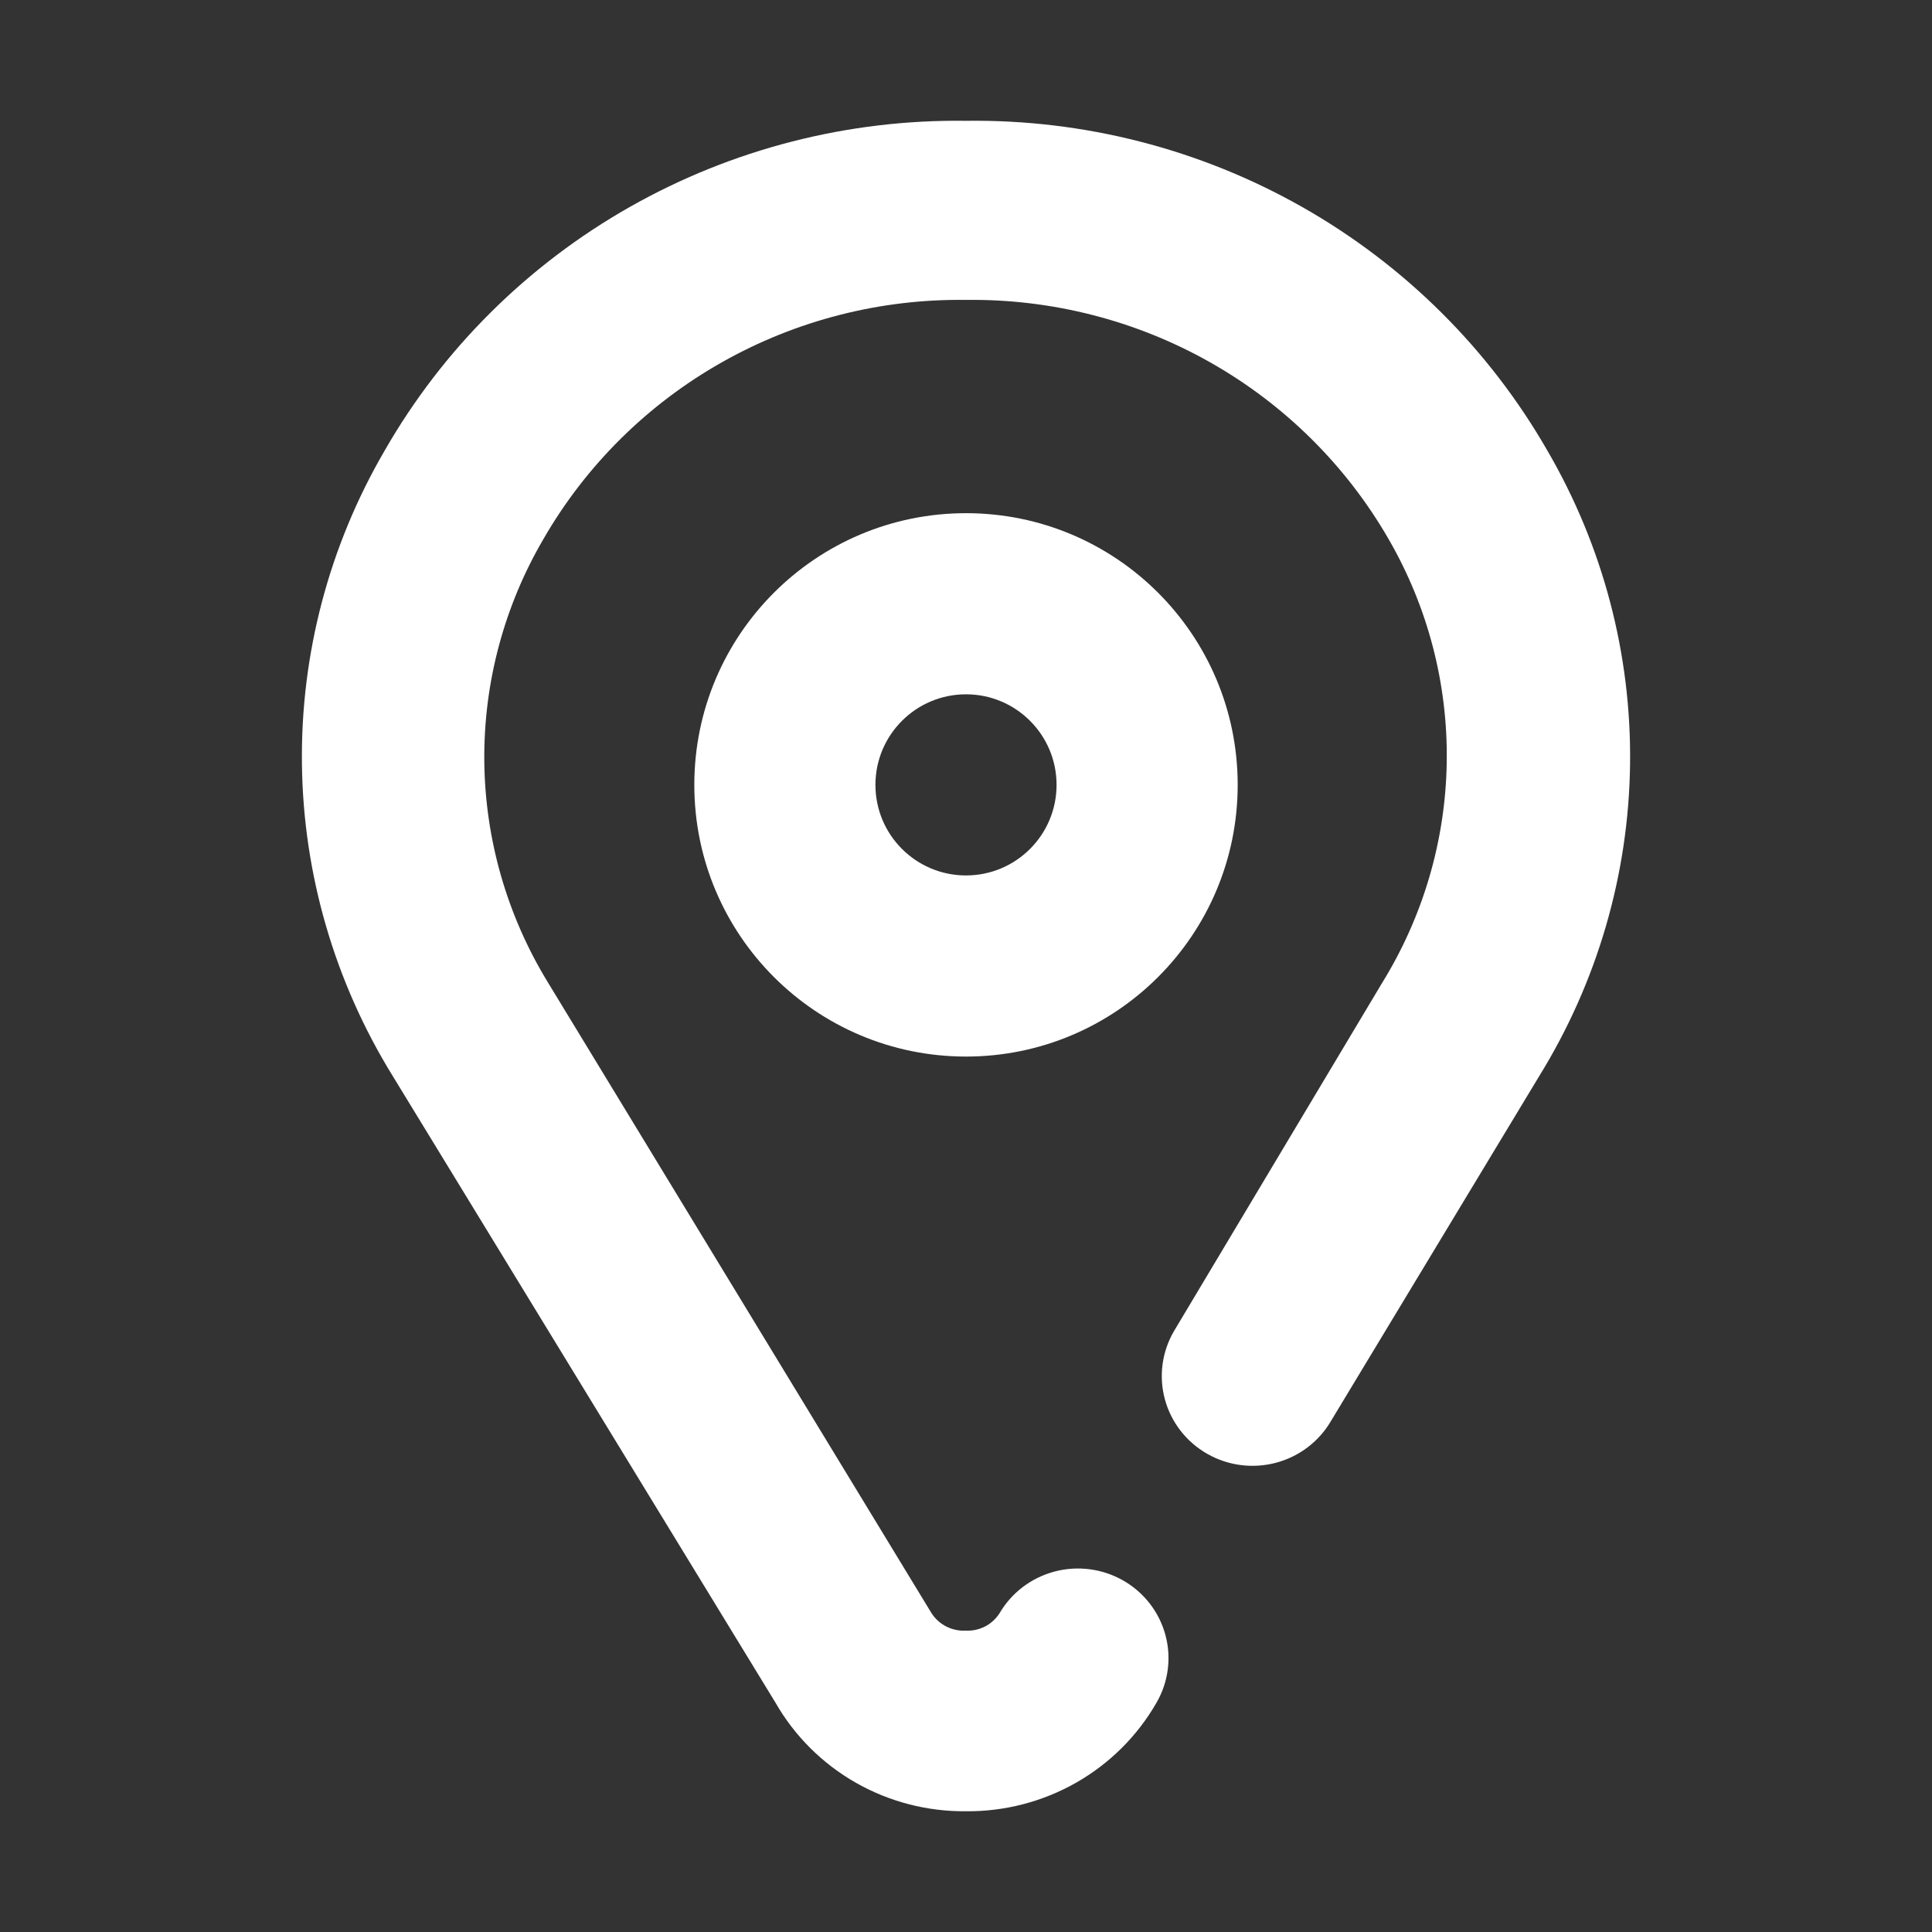
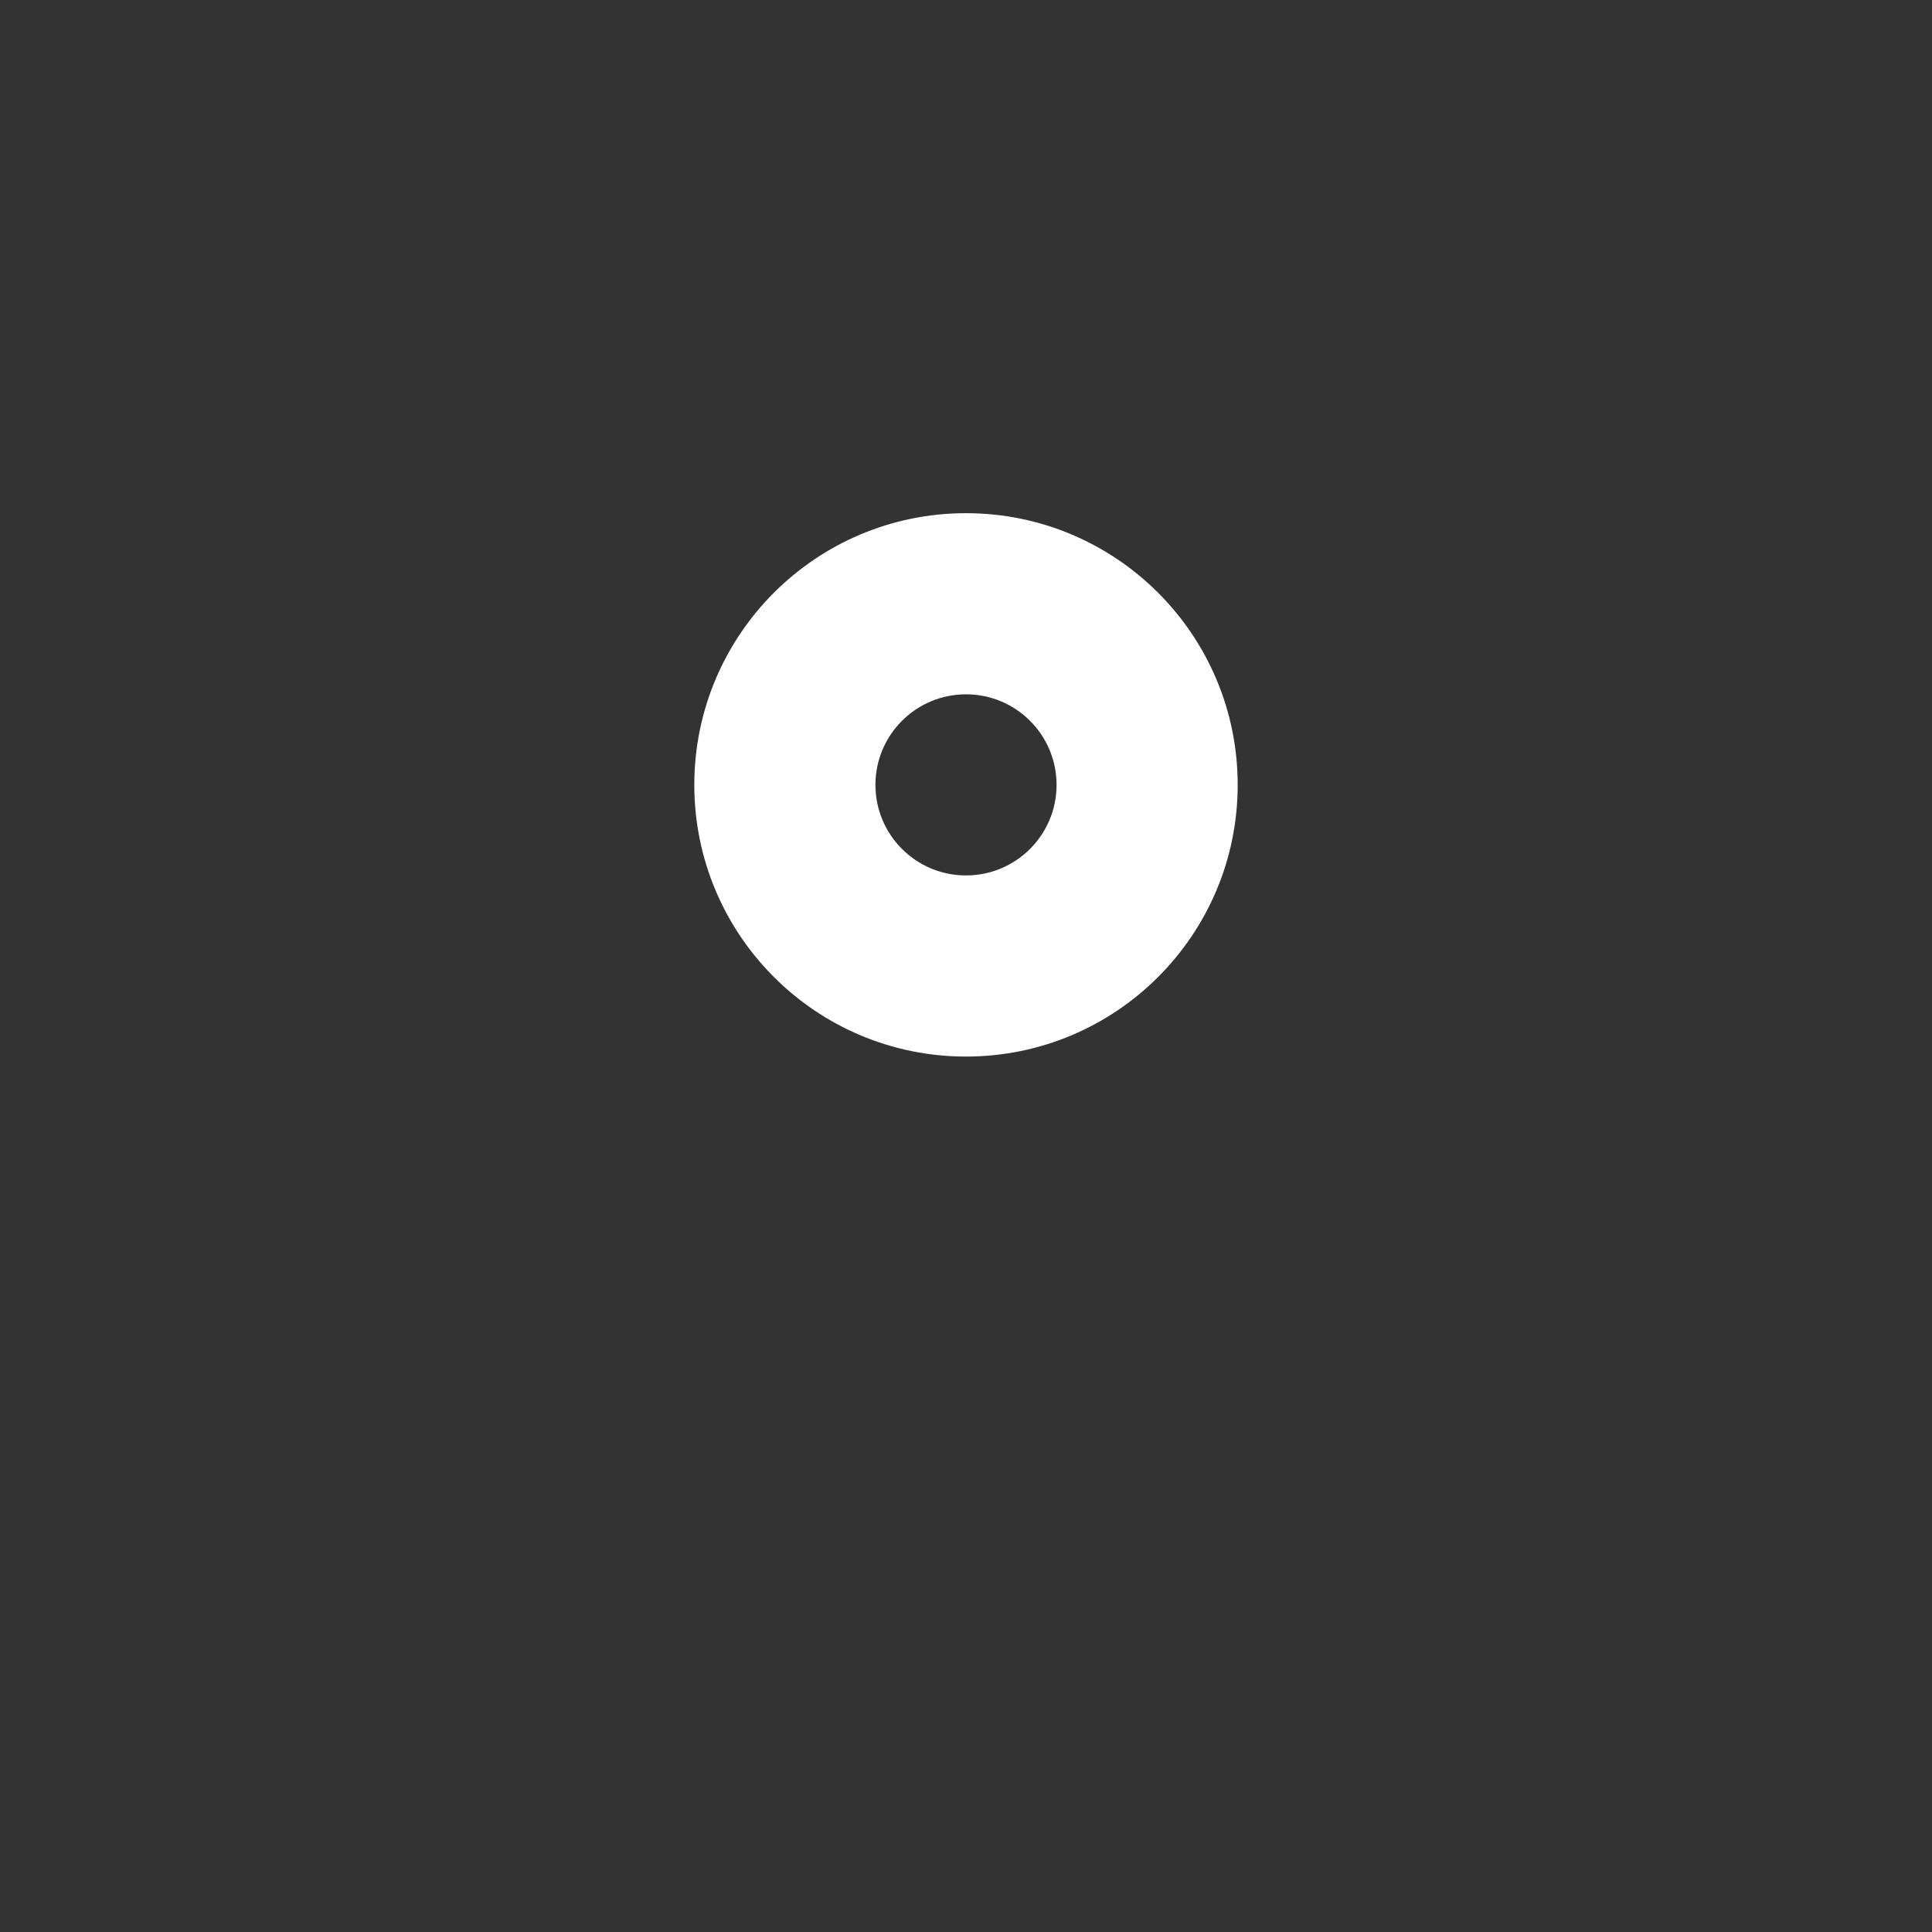
<svg xmlns="http://www.w3.org/2000/svg" width="64" height="64" viewBox="0 0 64 64" fill="none">
  <rect x="0" y="0" width="64" height="64" fill="#333333" stroke="none" />
-   <path d="M51.26 14.929C49.332 11.568 46.528 8.781 43.14 6.859C39.752 4.937 35.905 3.95 32 4.002C28.095 3.949 24.247 4.936 20.859 6.858C17.471 8.78 14.667 11.567 12.741 14.929C10.9 18.087 9.954 21.678 10.002 25.323C10.049 28.969 11.088 32.534 13.01 35.645L25.693 56.41C26.325 57.511 27.243 58.424 28.352 59.056C29.461 59.687 30.721 60.013 32 60C33.279 60.012 34.538 59.685 35.647 59.054C36.756 58.423 37.674 57.51 38.307 56.41C38.704 55.728 38.812 54.918 38.605 54.158C38.399 53.398 37.896 52.749 37.207 52.356C36.518 51.963 35.699 51.856 34.931 52.06C34.162 52.264 33.507 52.762 33.109 53.444C32.992 53.627 32.827 53.777 32.633 53.878C32.438 53.978 32.22 54.027 32 54.017C31.776 54.03 31.552 53.983 31.352 53.883C31.152 53.782 30.982 53.63 30.861 53.444L18.148 32.54C16.795 30.328 16.068 27.797 16.043 25.212C16.019 22.627 16.697 20.082 18.008 17.846C19.413 15.411 21.452 13.392 23.913 12.001C26.373 10.61 29.166 9.896 32 9.935C34.834 9.898 37.626 10.611 40.087 12.002C42.547 13.394 44.586 15.411 45.992 17.846C47.296 20.095 47.964 22.65 47.925 25.242C47.887 27.835 47.143 30.369 45.773 32.579L38.886 44.101C38.689 44.439 38.562 44.813 38.511 45.2C38.46 45.587 38.486 45.98 38.589 46.357C38.796 47.118 39.3 47.767 39.991 48.16C40.681 48.554 41.501 48.66 42.271 48.455C43.04 48.25 43.696 47.751 44.093 47.068L50.99 35.645C52.911 32.534 53.951 28.969 53.998 25.323C54.046 21.678 53.1 18.087 51.26 14.929Z" fill="white" />
  <path fill-rule="evenodd" clip-rule="evenodd" d="M32 17C27.029 17 23 21.029 23 26C23 30.971 27.029 35 32 35C36.971 35 41 30.971 41 26C41 21.029 36.971 17 32 17ZM29 26C29 24.343 30.343 23 32 23C33.657 23 35 24.343 35 26C35 27.657 33.657 29 32 29C30.343 29 29 27.657 29 26Z" fill="white" />
</svg>